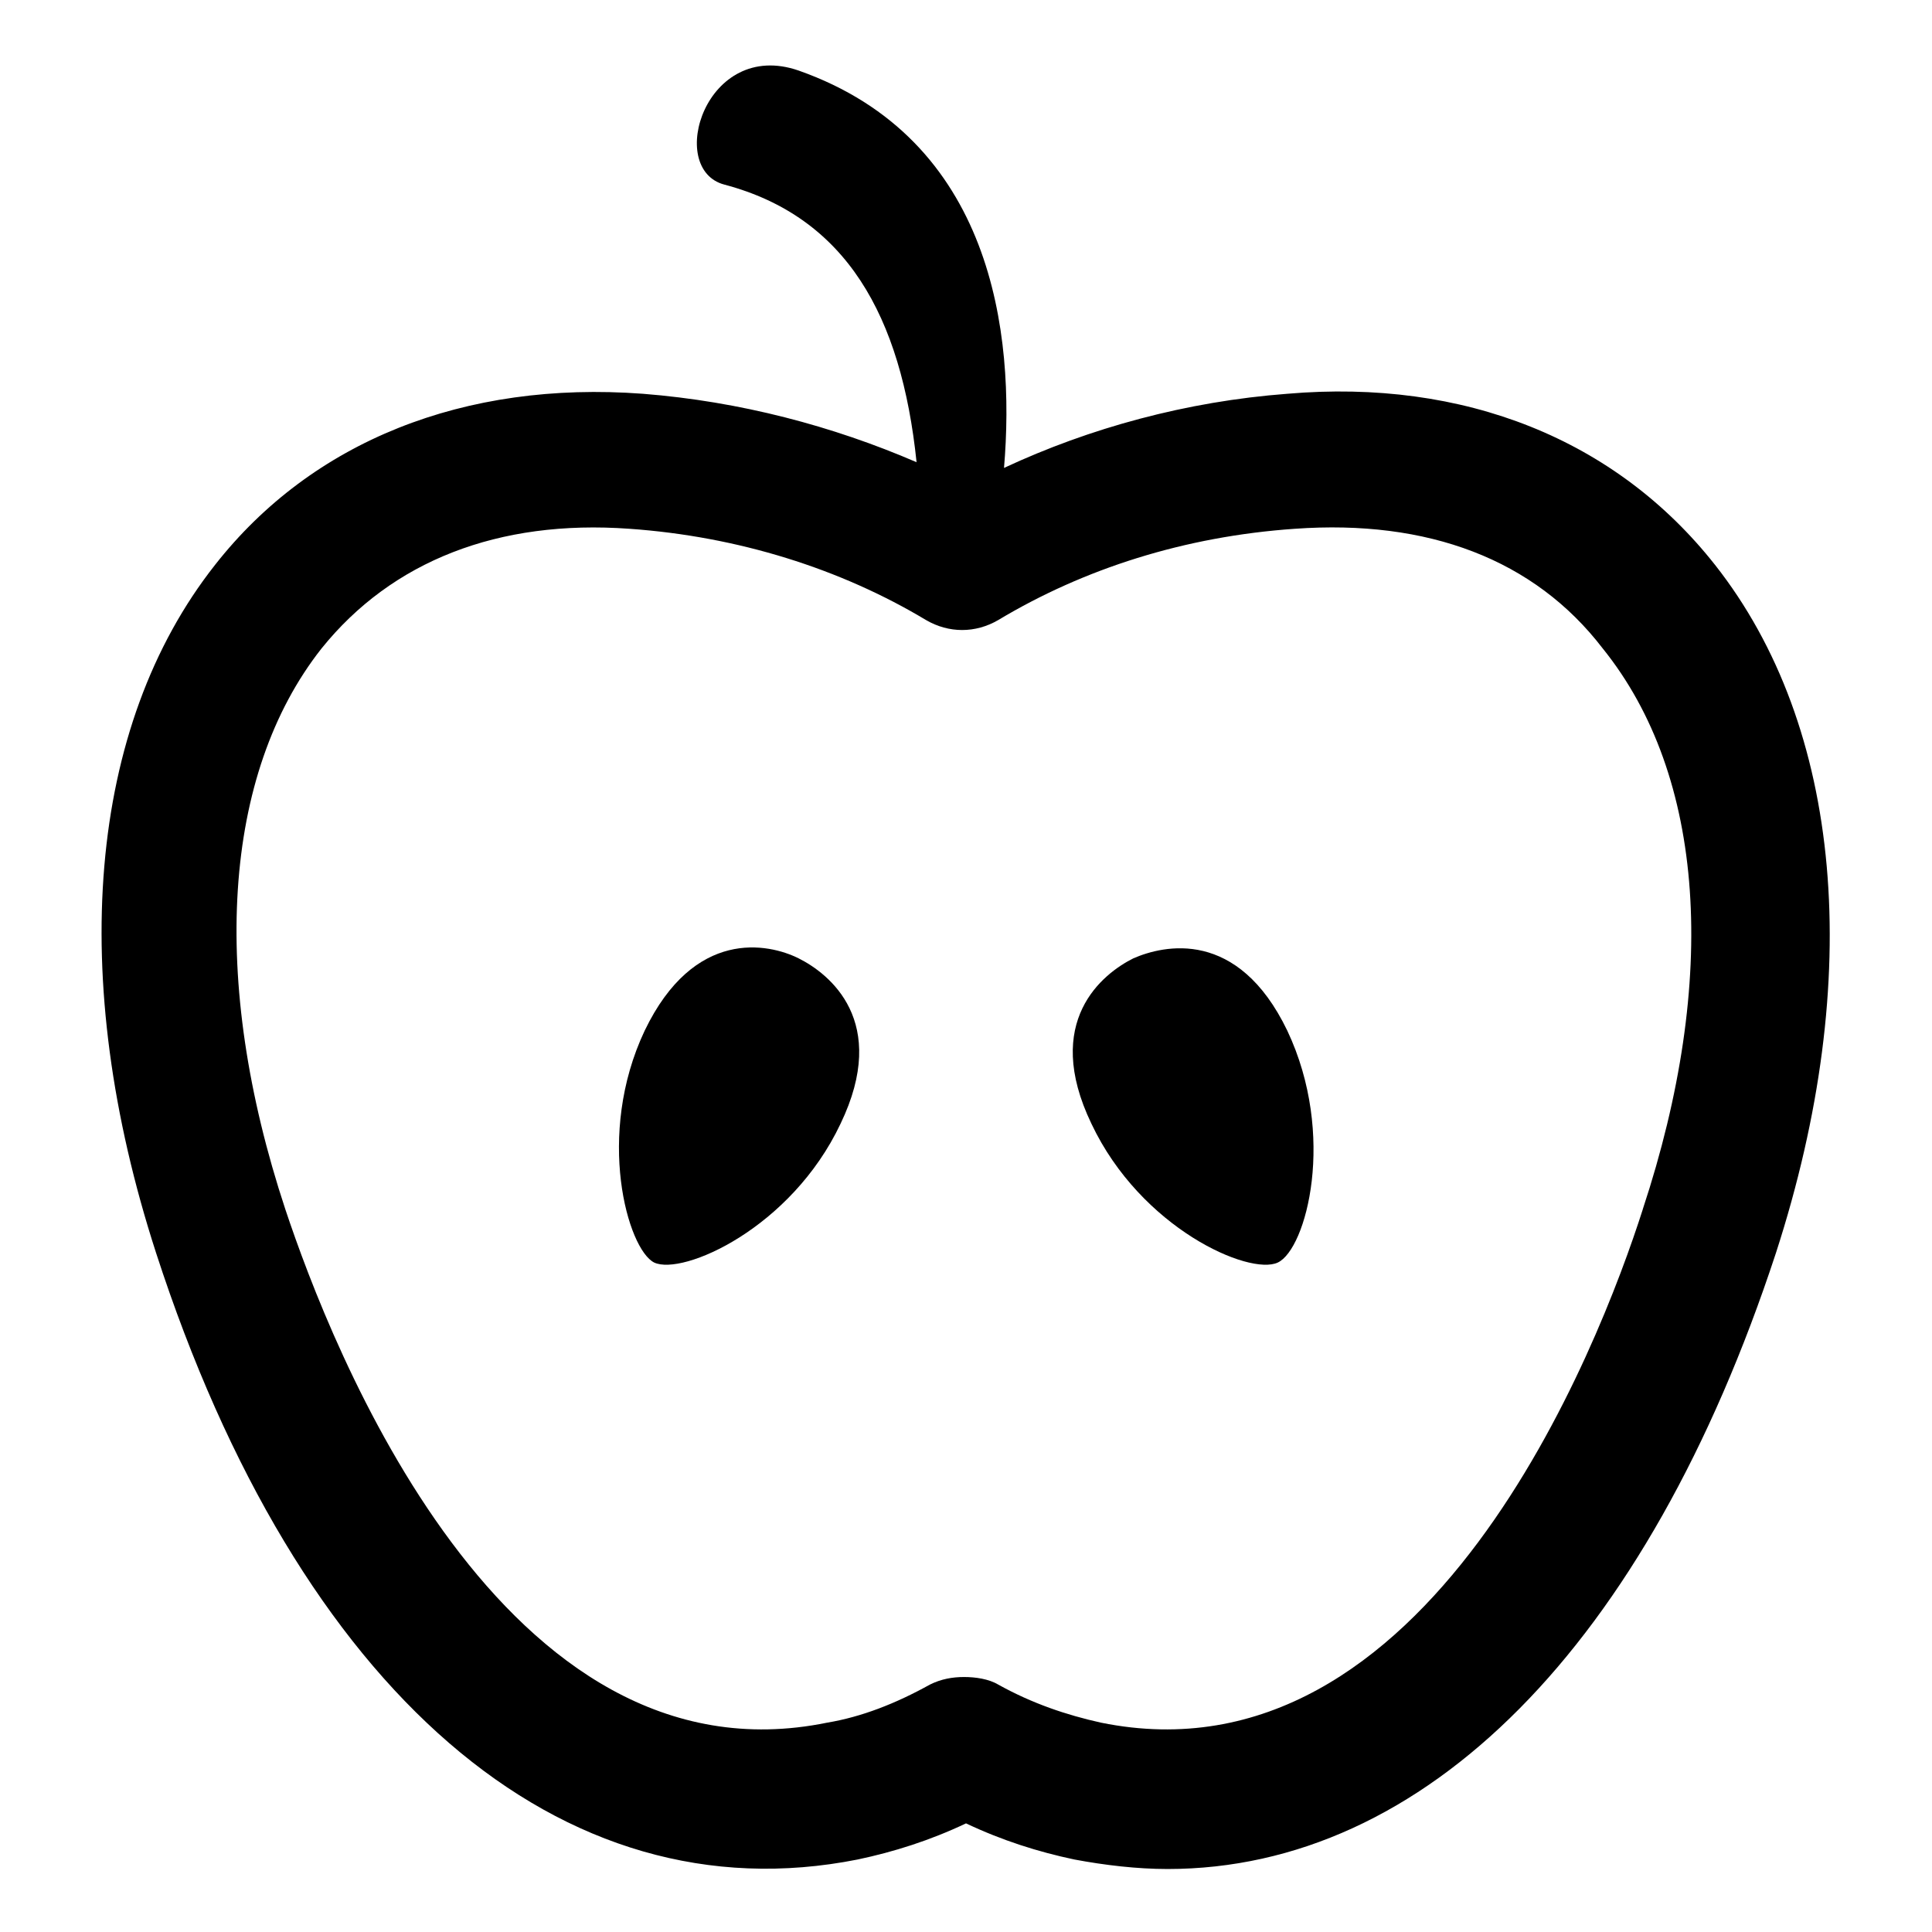
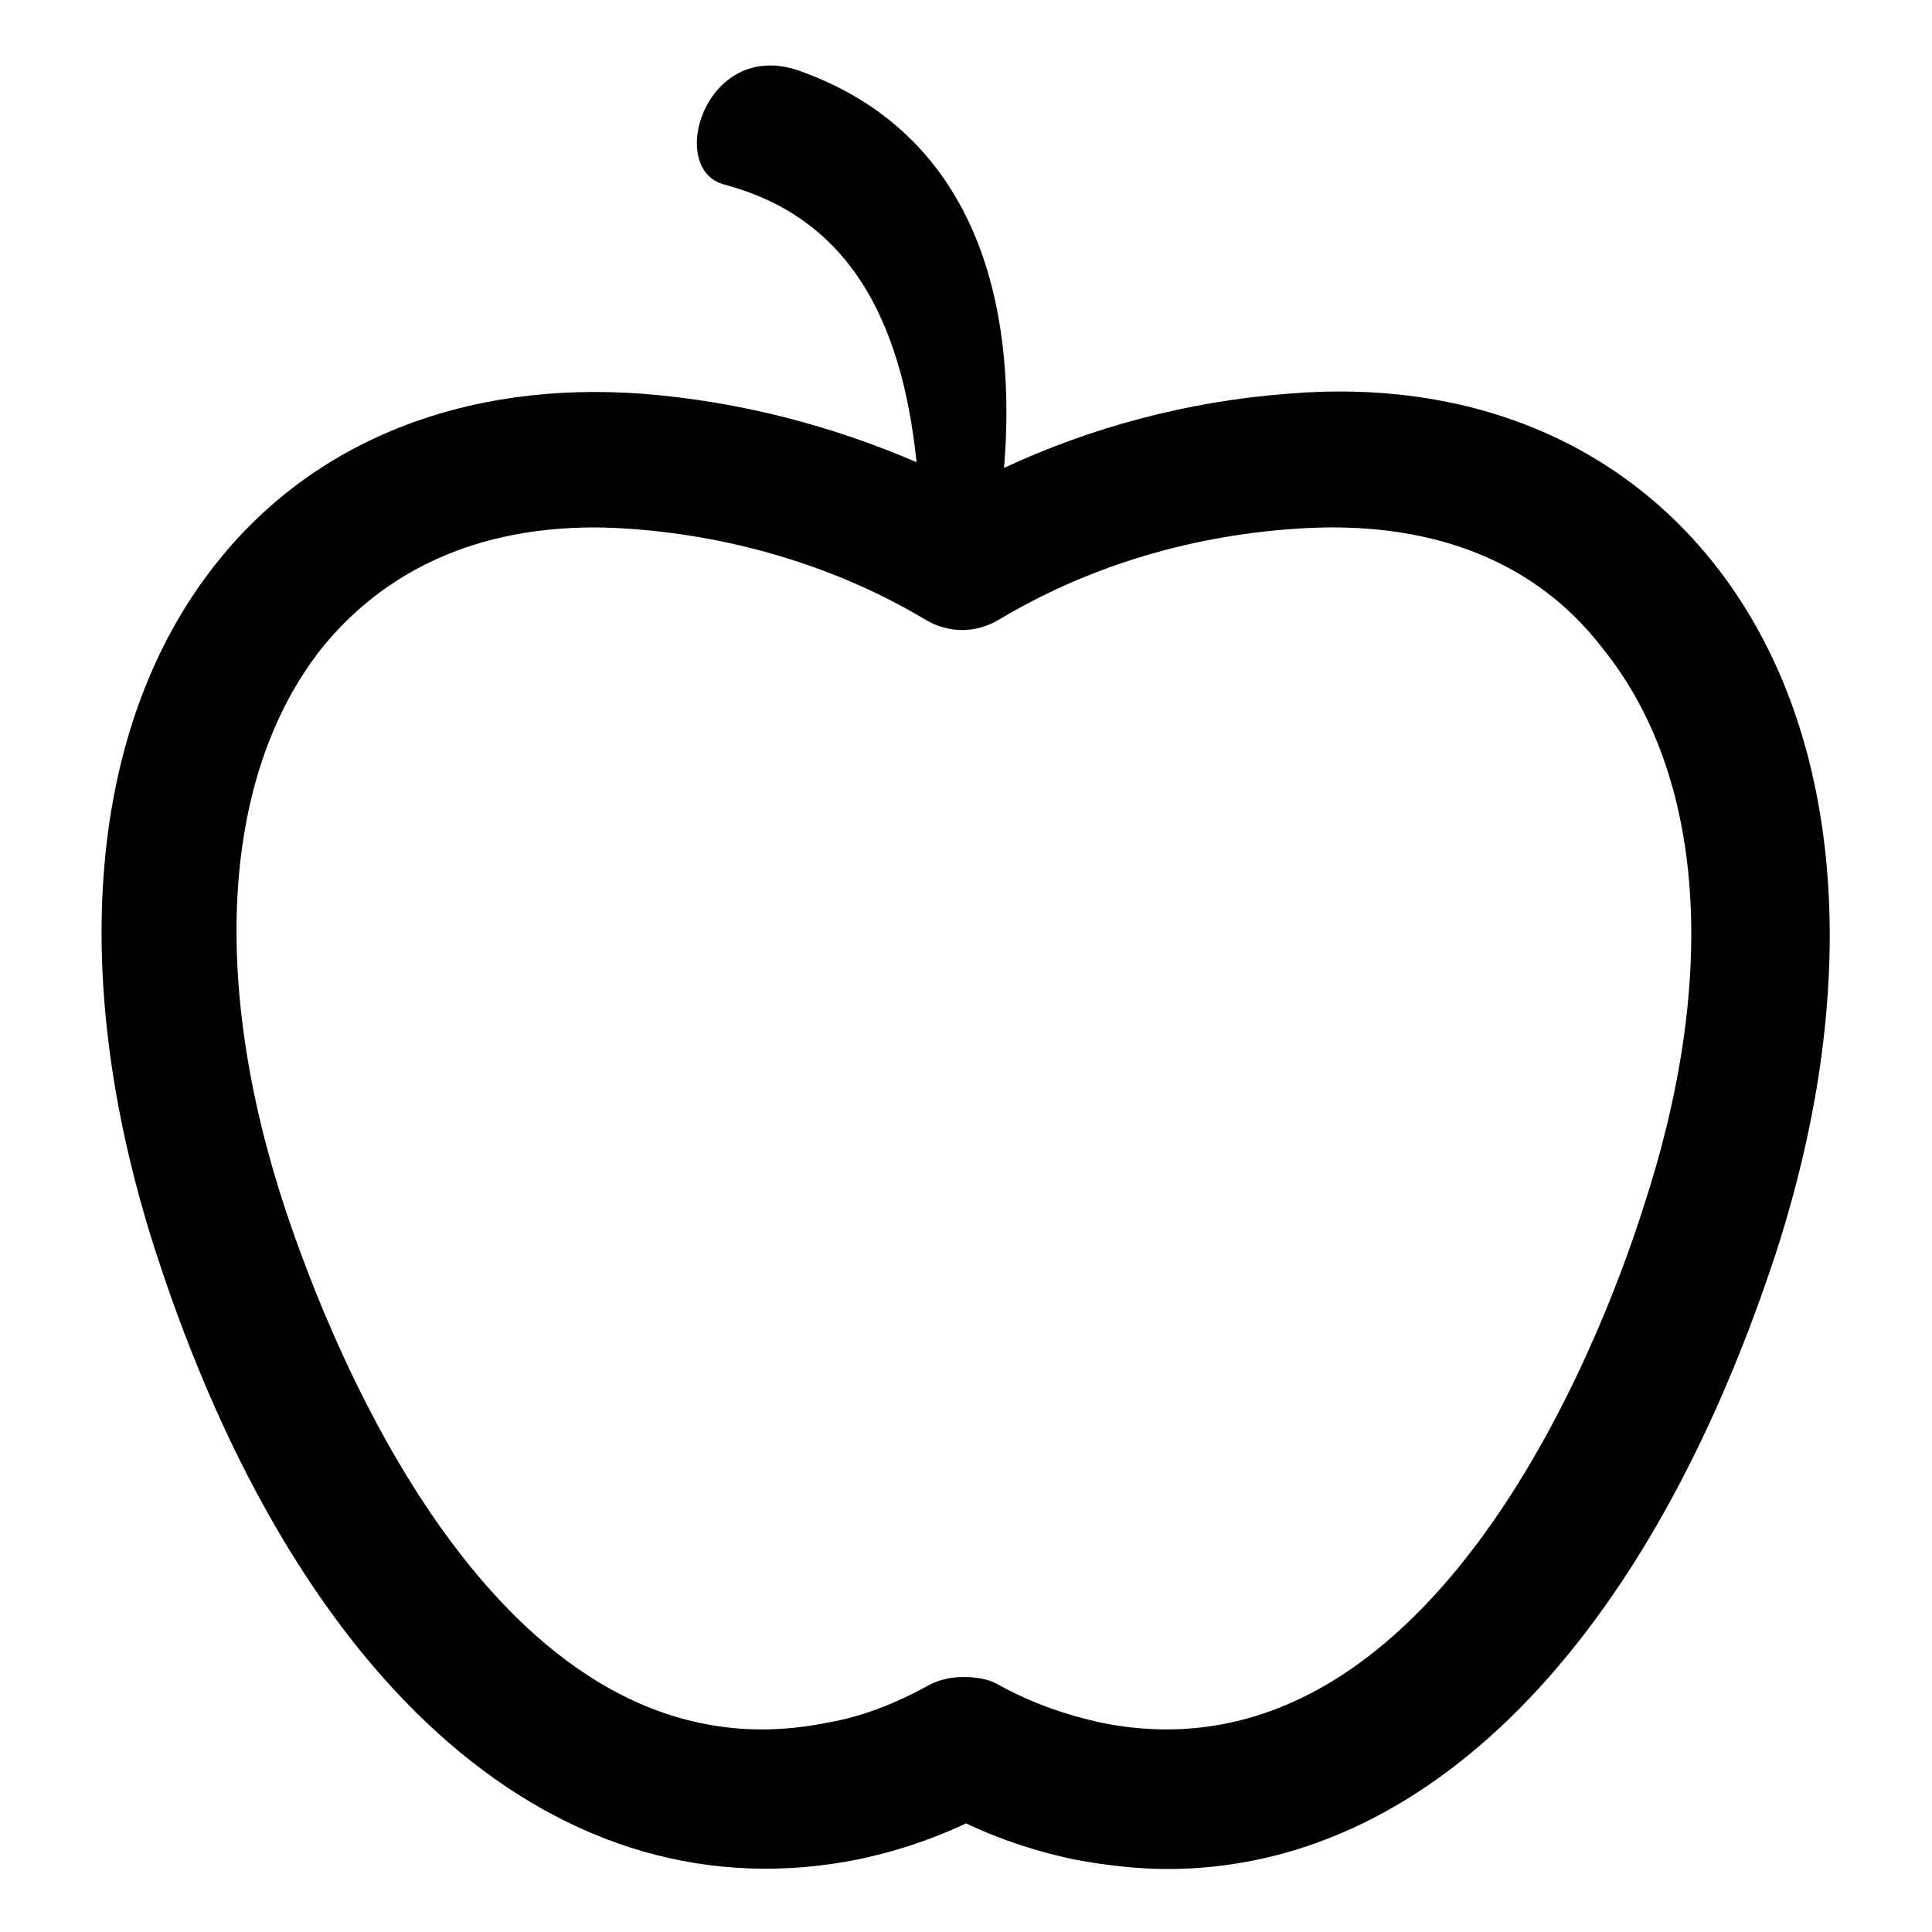
<svg xmlns="http://www.w3.org/2000/svg" fill="#000000" width="800px" height="800px" version="1.1" viewBox="144 144 512 512">
  <g>
    <path d="m598.5 293.7c-26.199-33.25-66.504-49.375-113.36-45.344-26.703 2.016-52.395 9.07-75.066 19.648 3.023-35.77-3.023-87.16-54.41-105.3-24.688-8.566-35.266 26.199-19.648 30.23 32.242 8.566 46.855 34.762 50.883 73.555-22.168-9.574-46.855-16.121-72.547-18.137-47.359-3.527-87.664 12.594-113.36 45.344-33.754 42.824-39.297 109.33-15.617 182.38 37.785 116.38 107.31 176.33 185.91 160.71 9.574-2.016 19.145-5.039 28.719-9.574 9.574 4.535 19.145 7.559 28.719 9.574 8.062 1.512 16.625 2.519 24.688 2.519 68.016 0 126.96-58.945 161.22-163.23 23.668-73.055 17.621-139.55-16.133-182.38zm-19.145 170.79c-11.586 36.273-56.93 153.66-143.59 136.03-9.07-2.016-18.137-5.039-27.207-10.078-2.519-1.512-6.047-2.016-9.07-2.016-3.023 0-6.047 0.504-9.07 2.016-9.07 5.039-18.137 8.566-27.207 10.078-86.152 17.633-131.5-99.754-143.59-136.03-20.152-60.961-16.625-115.37 9.574-148.62 18.641-23.176 46.855-34.258 81.617-31.738 28.719 2.016 55.922 10.578 78.594 24.184 6.047 3.527 13.098 3.527 19.145 0 22.672-13.602 49.375-22.168 78.594-24.184 35.266-2.519 63.48 8.062 81.617 31.738 27.211 33.758 30.738 87.664 10.586 148.62z" />
-     <path d="m355.66 397.98c-8.062-4.031-27.711-8.062-40.809 19.145-13.098 27.711-4.535 57.938 2.519 61.465 7.559 3.527 36.273-9.07 49.375-36.777 13.098-27.207-3.027-39.801-11.086-43.832z" />
-     <path d="m444.33 397.98c-8.062 4.031-24.184 16.625-11.082 43.832 13.098 27.711 41.816 40.305 49.375 36.777s15.617-33.754 2.519-61.465c-13.102-27.207-32.75-22.672-40.812-19.145z" />
  </g>
</svg>